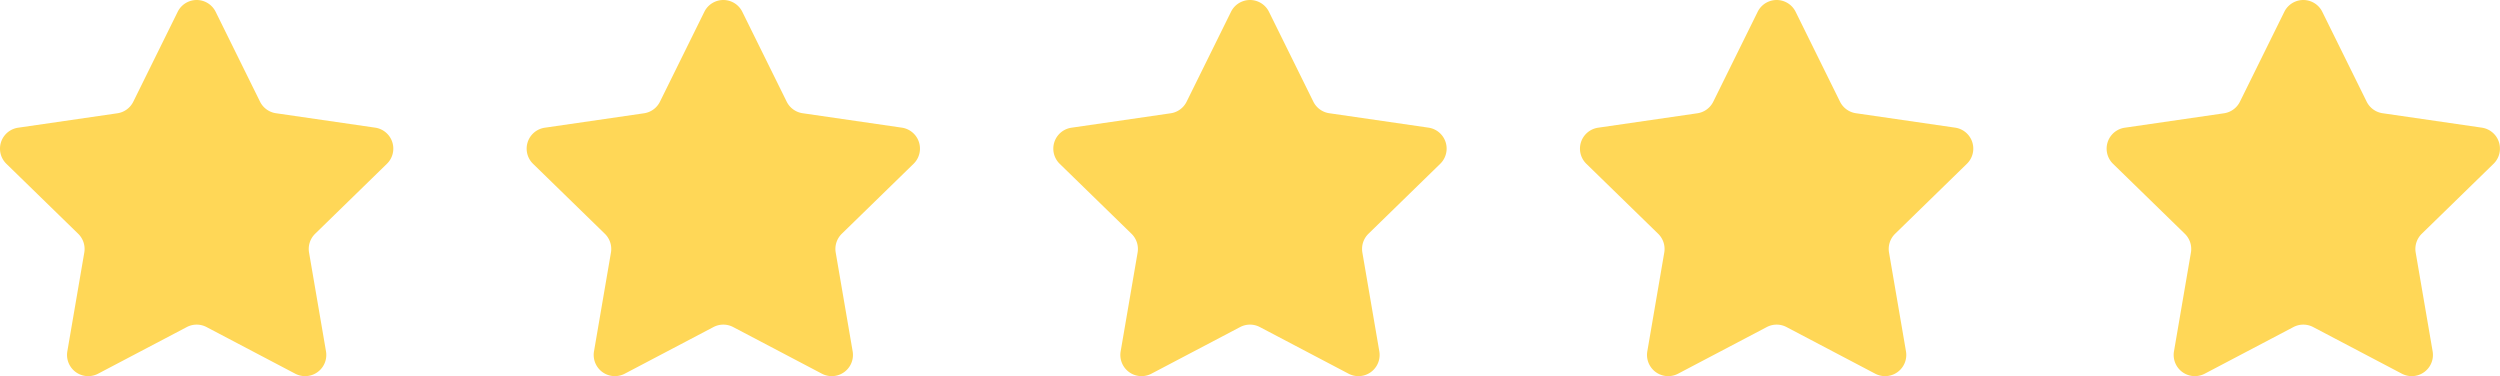
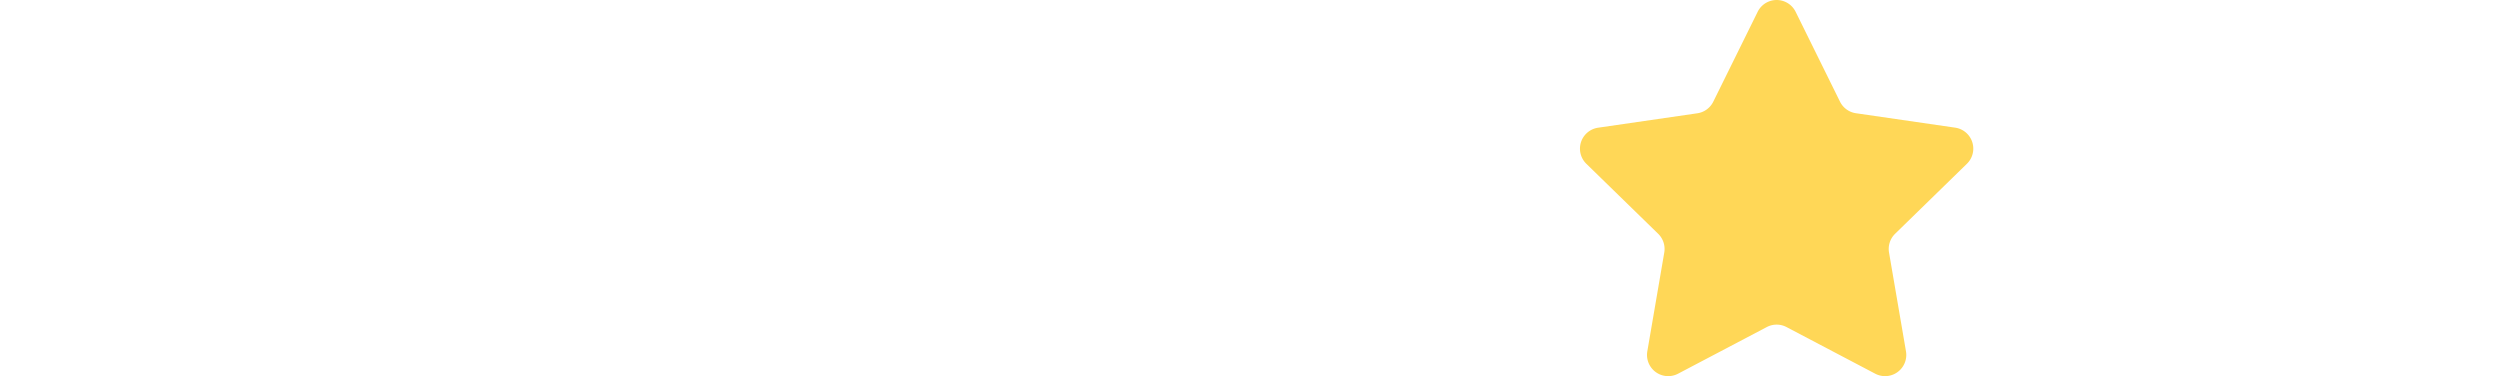
<svg xmlns="http://www.w3.org/2000/svg" width="99.685" height="15" viewBox="0 0 99.685 15">
  <g id="Grupo_242" data-name="Grupo 242" transform="translate(-1051 -4005)">
-     <path id="_002-star" data-name="002-star" d="M8.6,1.518,10.369,5.1a.844.844,0,0,0,.636.462l3.956.575a.845.845,0,0,1,.468,1.441l-2.862,2.79a.845.845,0,0,0-.243.748L13,15.057a.845.845,0,0,1-1.226.891l-3.538-1.86a.846.846,0,0,0-.786,0l-3.538,1.86a.845.845,0,0,1-1.226-.891l.676-3.94a.845.845,0,0,0-.243-.748L.257,7.58A.844.844,0,0,1,.725,6.139l3.956-.575A.844.844,0,0,0,5.317,5.1L7.086,1.518A.844.844,0,0,1,8.6,1.518Z" transform="translate(1050.999 4003.953)" fill="#ffd757" />
-     <path id="_002-star-2" data-name="002-star" d="M8.6,1.518,10.369,5.1a.844.844,0,0,0,.636.462l3.956.575a.845.845,0,0,1,.468,1.441l-2.862,2.79a.845.845,0,0,0-.243.748L13,15.057a.845.845,0,0,1-1.226.891l-3.538-1.86a.846.846,0,0,0-.786,0l-3.538,1.86a.845.845,0,0,1-1.226-.891l.676-3.94a.845.845,0,0,0-.243-.748L.257,7.58A.844.844,0,0,1,.725,6.139l3.956-.575A.844.844,0,0,0,5.317,5.1L7.086,1.518A.844.844,0,0,1,8.6,1.518Z" transform="translate(1071.999 4003.953)" fill="#ffd757" />
-     <path id="_002-star-3" data-name="002-star" d="M8.6,1.518,10.369,5.1a.844.844,0,0,0,.636.462l3.956.575a.845.845,0,0,1,.468,1.441l-2.862,2.79a.845.845,0,0,0-.243.748L13,15.057a.845.845,0,0,1-1.226.891l-3.538-1.86a.846.846,0,0,0-.786,0l-3.538,1.86a.845.845,0,0,1-1.226-.891l.676-3.94a.845.845,0,0,0-.243-.748L.257,7.58A.844.844,0,0,1,.725,6.139l3.956-.575A.844.844,0,0,0,5.317,5.1L7.086,1.518A.844.844,0,0,1,8.6,1.518Z" transform="translate(1092.999 4003.953)" fill="#ffd757" />
    <path id="_002-star-4" data-name="002-star" d="M8.6,1.518,10.369,5.1a.844.844,0,0,0,.636.462l3.956.575a.845.845,0,0,1,.468,1.441l-2.862,2.79a.845.845,0,0,0-.243.748L13,15.057a.845.845,0,0,1-1.226.891l-3.538-1.86a.846.846,0,0,0-.786,0l-3.538,1.86a.845.845,0,0,1-1.226-.891l.676-3.94a.845.845,0,0,0-.243-.748L.257,7.58A.844.844,0,0,1,.725,6.139l3.956-.575A.844.844,0,0,0,5.317,5.1L7.086,1.518A.844.844,0,0,1,8.6,1.518Z" transform="translate(1113.999 4003.953)" fill="#ffd757" />
-     <path id="_002-star-5" data-name="002-star" d="M8.6,1.518,10.369,5.1a.844.844,0,0,0,.636.462l3.956.575a.845.845,0,0,1,.468,1.441l-2.862,2.79a.845.845,0,0,0-.243.748L13,15.057a.845.845,0,0,1-1.226.891l-3.538-1.86a.846.846,0,0,0-.786,0l-3.538,1.86a.845.845,0,0,1-1.226-.891l.676-3.94a.845.845,0,0,0-.243-.748L.257,7.58A.844.844,0,0,1,.725,6.139l3.956-.575A.844.844,0,0,0,5.317,5.1L7.086,1.518A.844.844,0,0,1,8.6,1.518Z" transform="translate(1134.999 4003.953)" fill="#ffd757" />
  </g>
</svg>